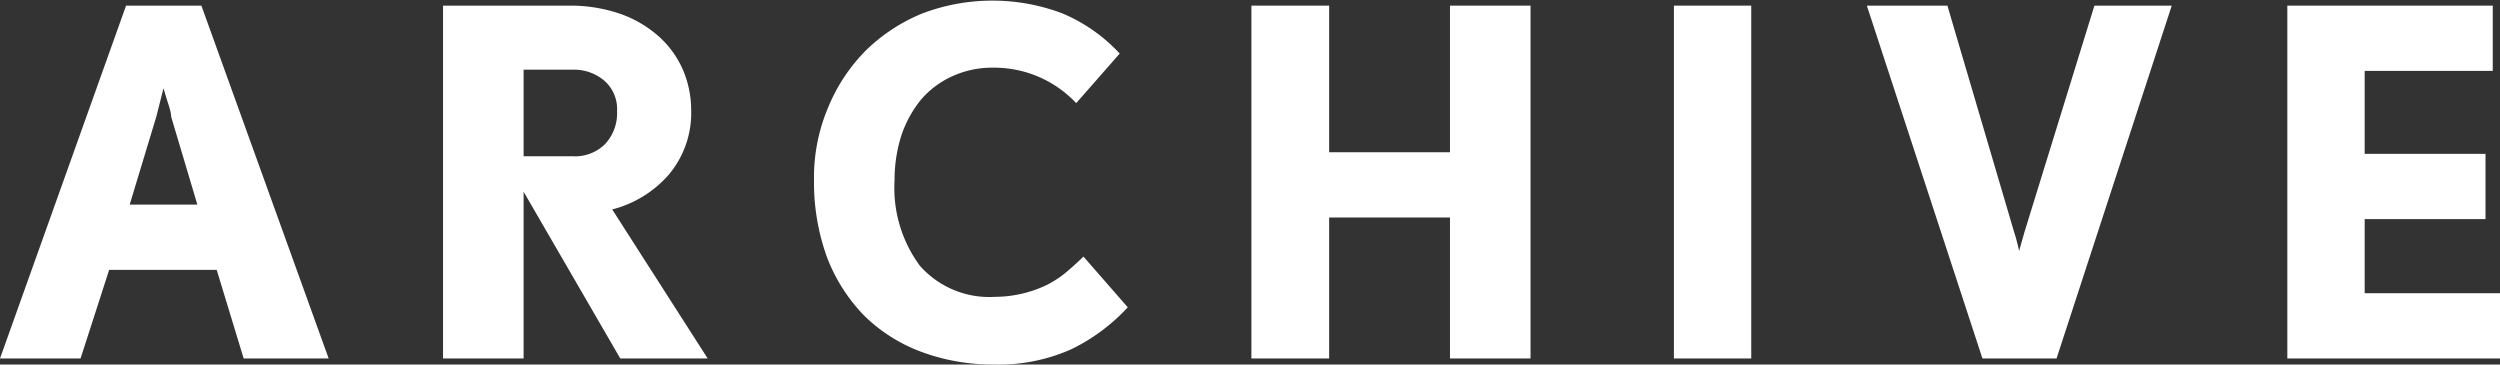
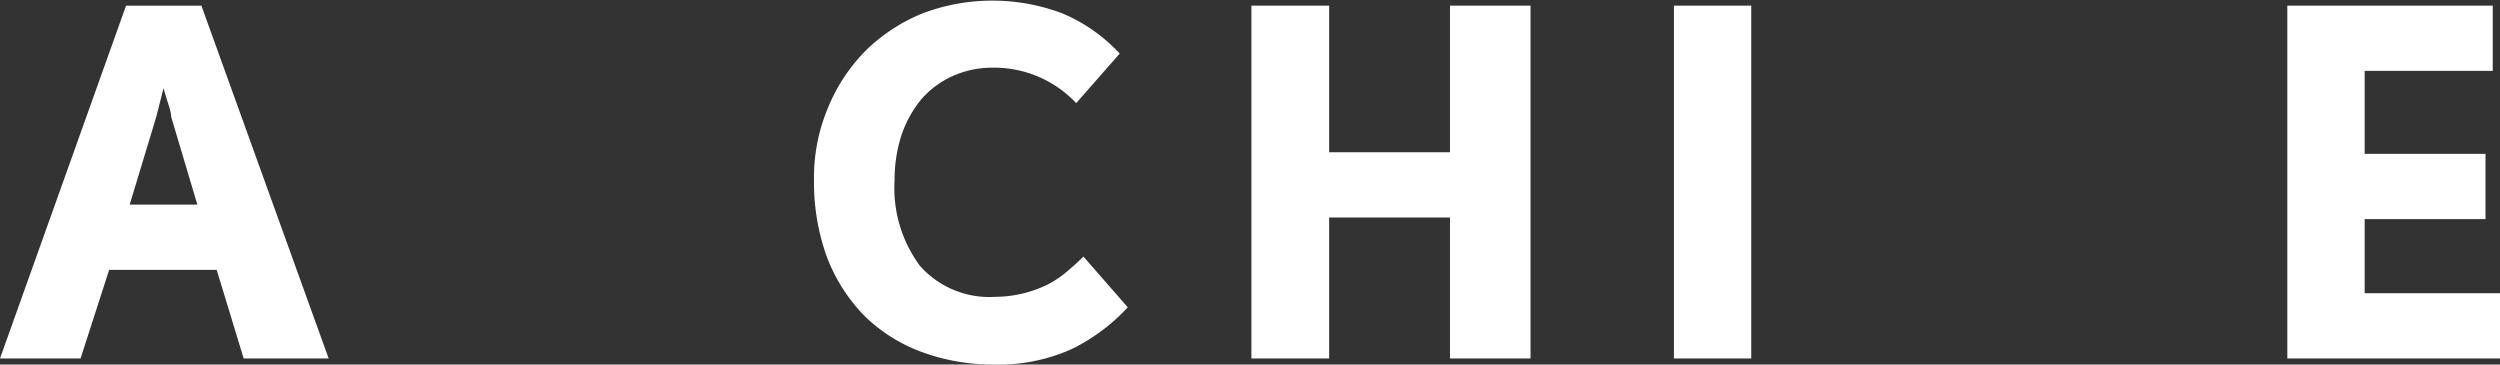
<svg xmlns="http://www.w3.org/2000/svg" viewBox="0 0 62.07 9.05">
  <rect x="0" y="0" width="62.07" height="9.05" fill="#333333" stroke="none" />
  <defs>
    <style>.cls-1{fill:#fff;}</style>
  </defs>
  <g id="レイヤー_2" data-name="レイヤー 2">
    <g id="bg">
-       <path class="cls-1" d="M6.05,8.9,5.38,6.7H2.71L2,8.9H0L3.13.14H5L8.16,8.9Zm-1.8-6c0-.16-.11-.4-.19-.71l-.18.71L3.22,5.08H4.9Z" />
-       <path class="cls-1" d="M15.4,8.9,13,4.76V8.9H11V.14h3.14a3.81,3.81,0,0,1,1.25.2,2.86,2.86,0,0,1,.95.55,2.39,2.39,0,0,1,.61.83,2.54,2.54,0,0,1,.21,1,2.38,2.38,0,0,1-.55,1.61,2.78,2.78,0,0,1-1.41.87L17.57,8.9ZM15,2a1.16,1.16,0,0,0-.78-.27H13V3.88h1.22a1.06,1.06,0,0,0,.8-.3,1.12,1.12,0,0,0,.3-.82A.93.93,0,0,0,15,2Z" />
+       <path class="cls-1" d="M6.05,8.9,5.38,6.7H2.71L2,8.9H0L3.13.14H5L8.16,8.9Zm-1.8-6c0-.16-.11-.4-.19-.71l-.18.71L3.22,5.08H4.9" />
      <path class="cls-1" d="M26.6,8.67a4.41,4.41,0,0,1-1.92.38,5.08,5.08,0,0,1-1.82-.32,4,4,0,0,1-1.42-.91,4.26,4.26,0,0,1-.91-1.44,5.45,5.45,0,0,1-.32-1.9,4.46,4.46,0,0,1,.35-1.81,4.35,4.35,0,0,1,.94-1.42A4.36,4.36,0,0,1,22.91.33a4.91,4.91,0,0,1,3.46,0,4.1,4.1,0,0,1,1.43,1L26.72,2.56a2.8,2.8,0,0,0-2.07-.88,2.38,2.38,0,0,0-1,.21,2.24,2.24,0,0,0-.78.58,2.84,2.84,0,0,0-.49.89,3.65,3.65,0,0,0-.17,1.12,3.25,3.25,0,0,0,.63,2.12,2.3,2.3,0,0,0,1.86.77A3,3,0,0,0,26,7.07a2.55,2.55,0,0,0,.47-.31c.14-.12.29-.25.43-.39L28,7.63A4.69,4.69,0,0,1,26.6,8.67Z" />
      <path class="cls-1" d="M36,8.9V5.4H33V8.9H31.07V.14H33V3.78h3V.14H38V8.9Z" />
      <path class="cls-1" d="M41.56,8.9V.14h1.92V8.9Z" />
-       <path class="cls-1" d="M51.06,8.9H49.22L46.35.14h2L50,5.74a4.5,4.5,0,0,1,.13.49l.14-.49L52,.14h1.92Z" />
      <path class="cls-1" d="M56.79,8.9V.14h5.1V1.76H58.71V3.82h3V5.44h-3V7.28h3.36V8.9Z" />
    </g>
  </g>
</svg>